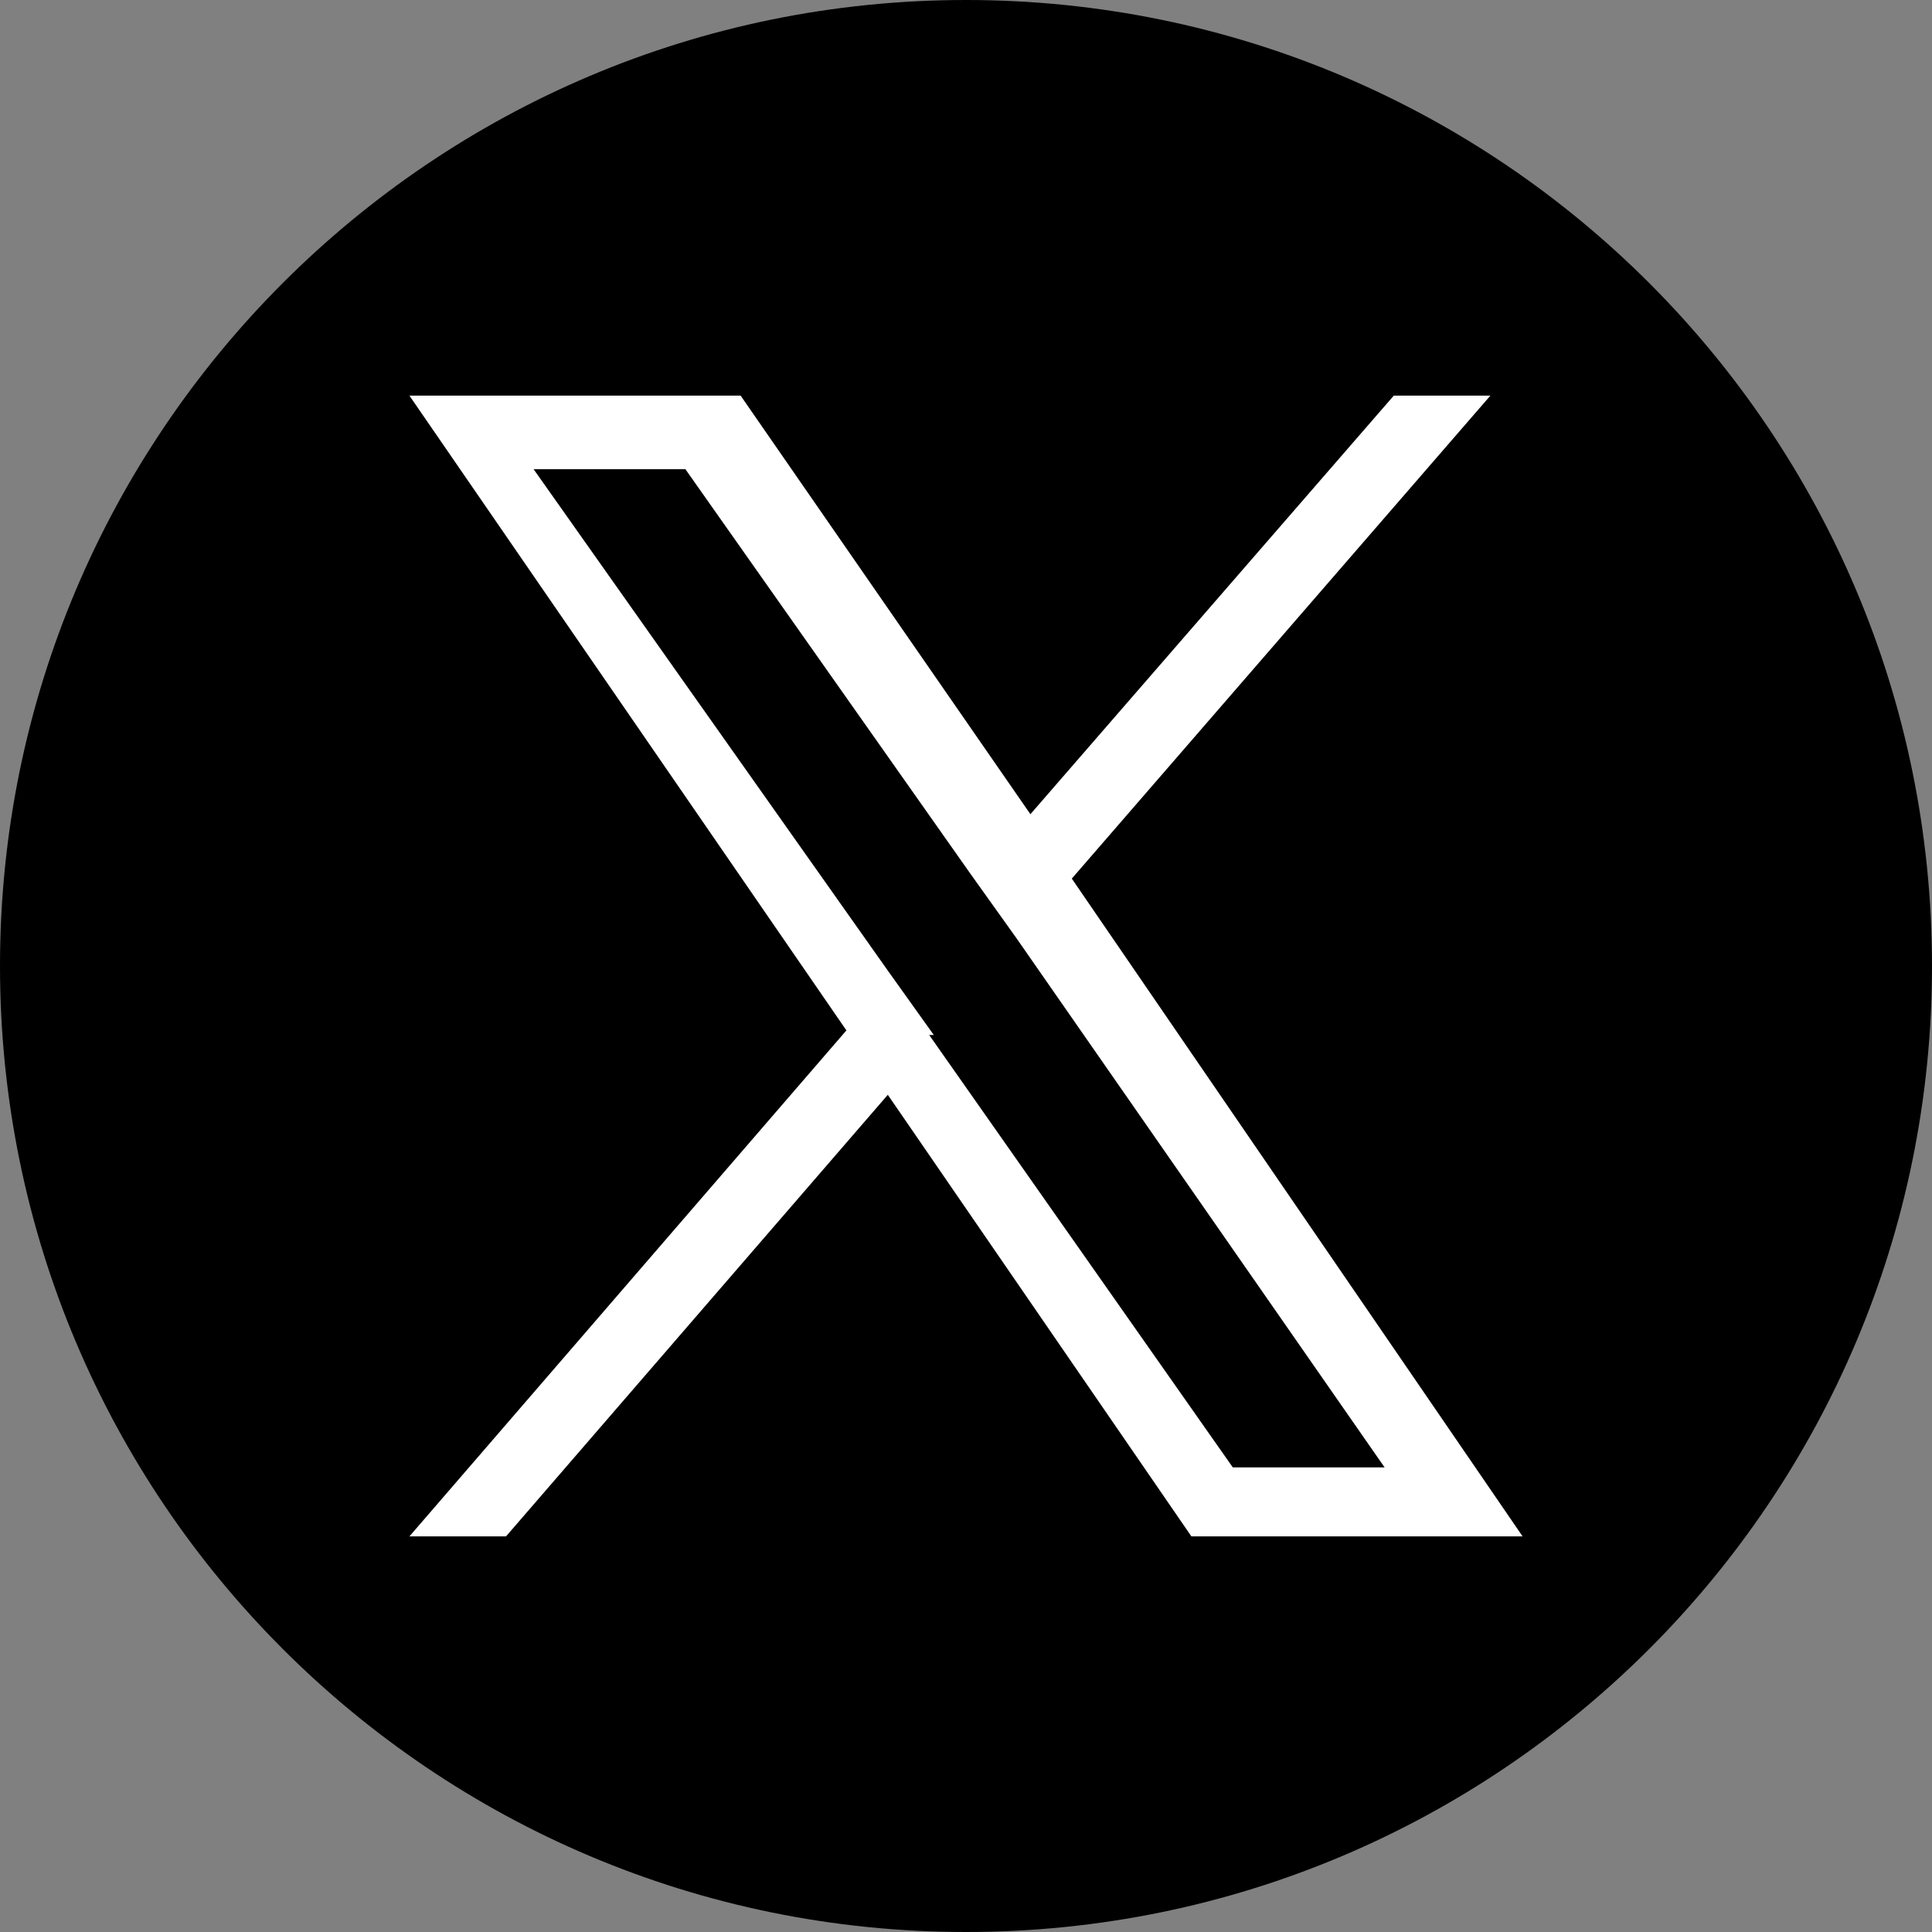
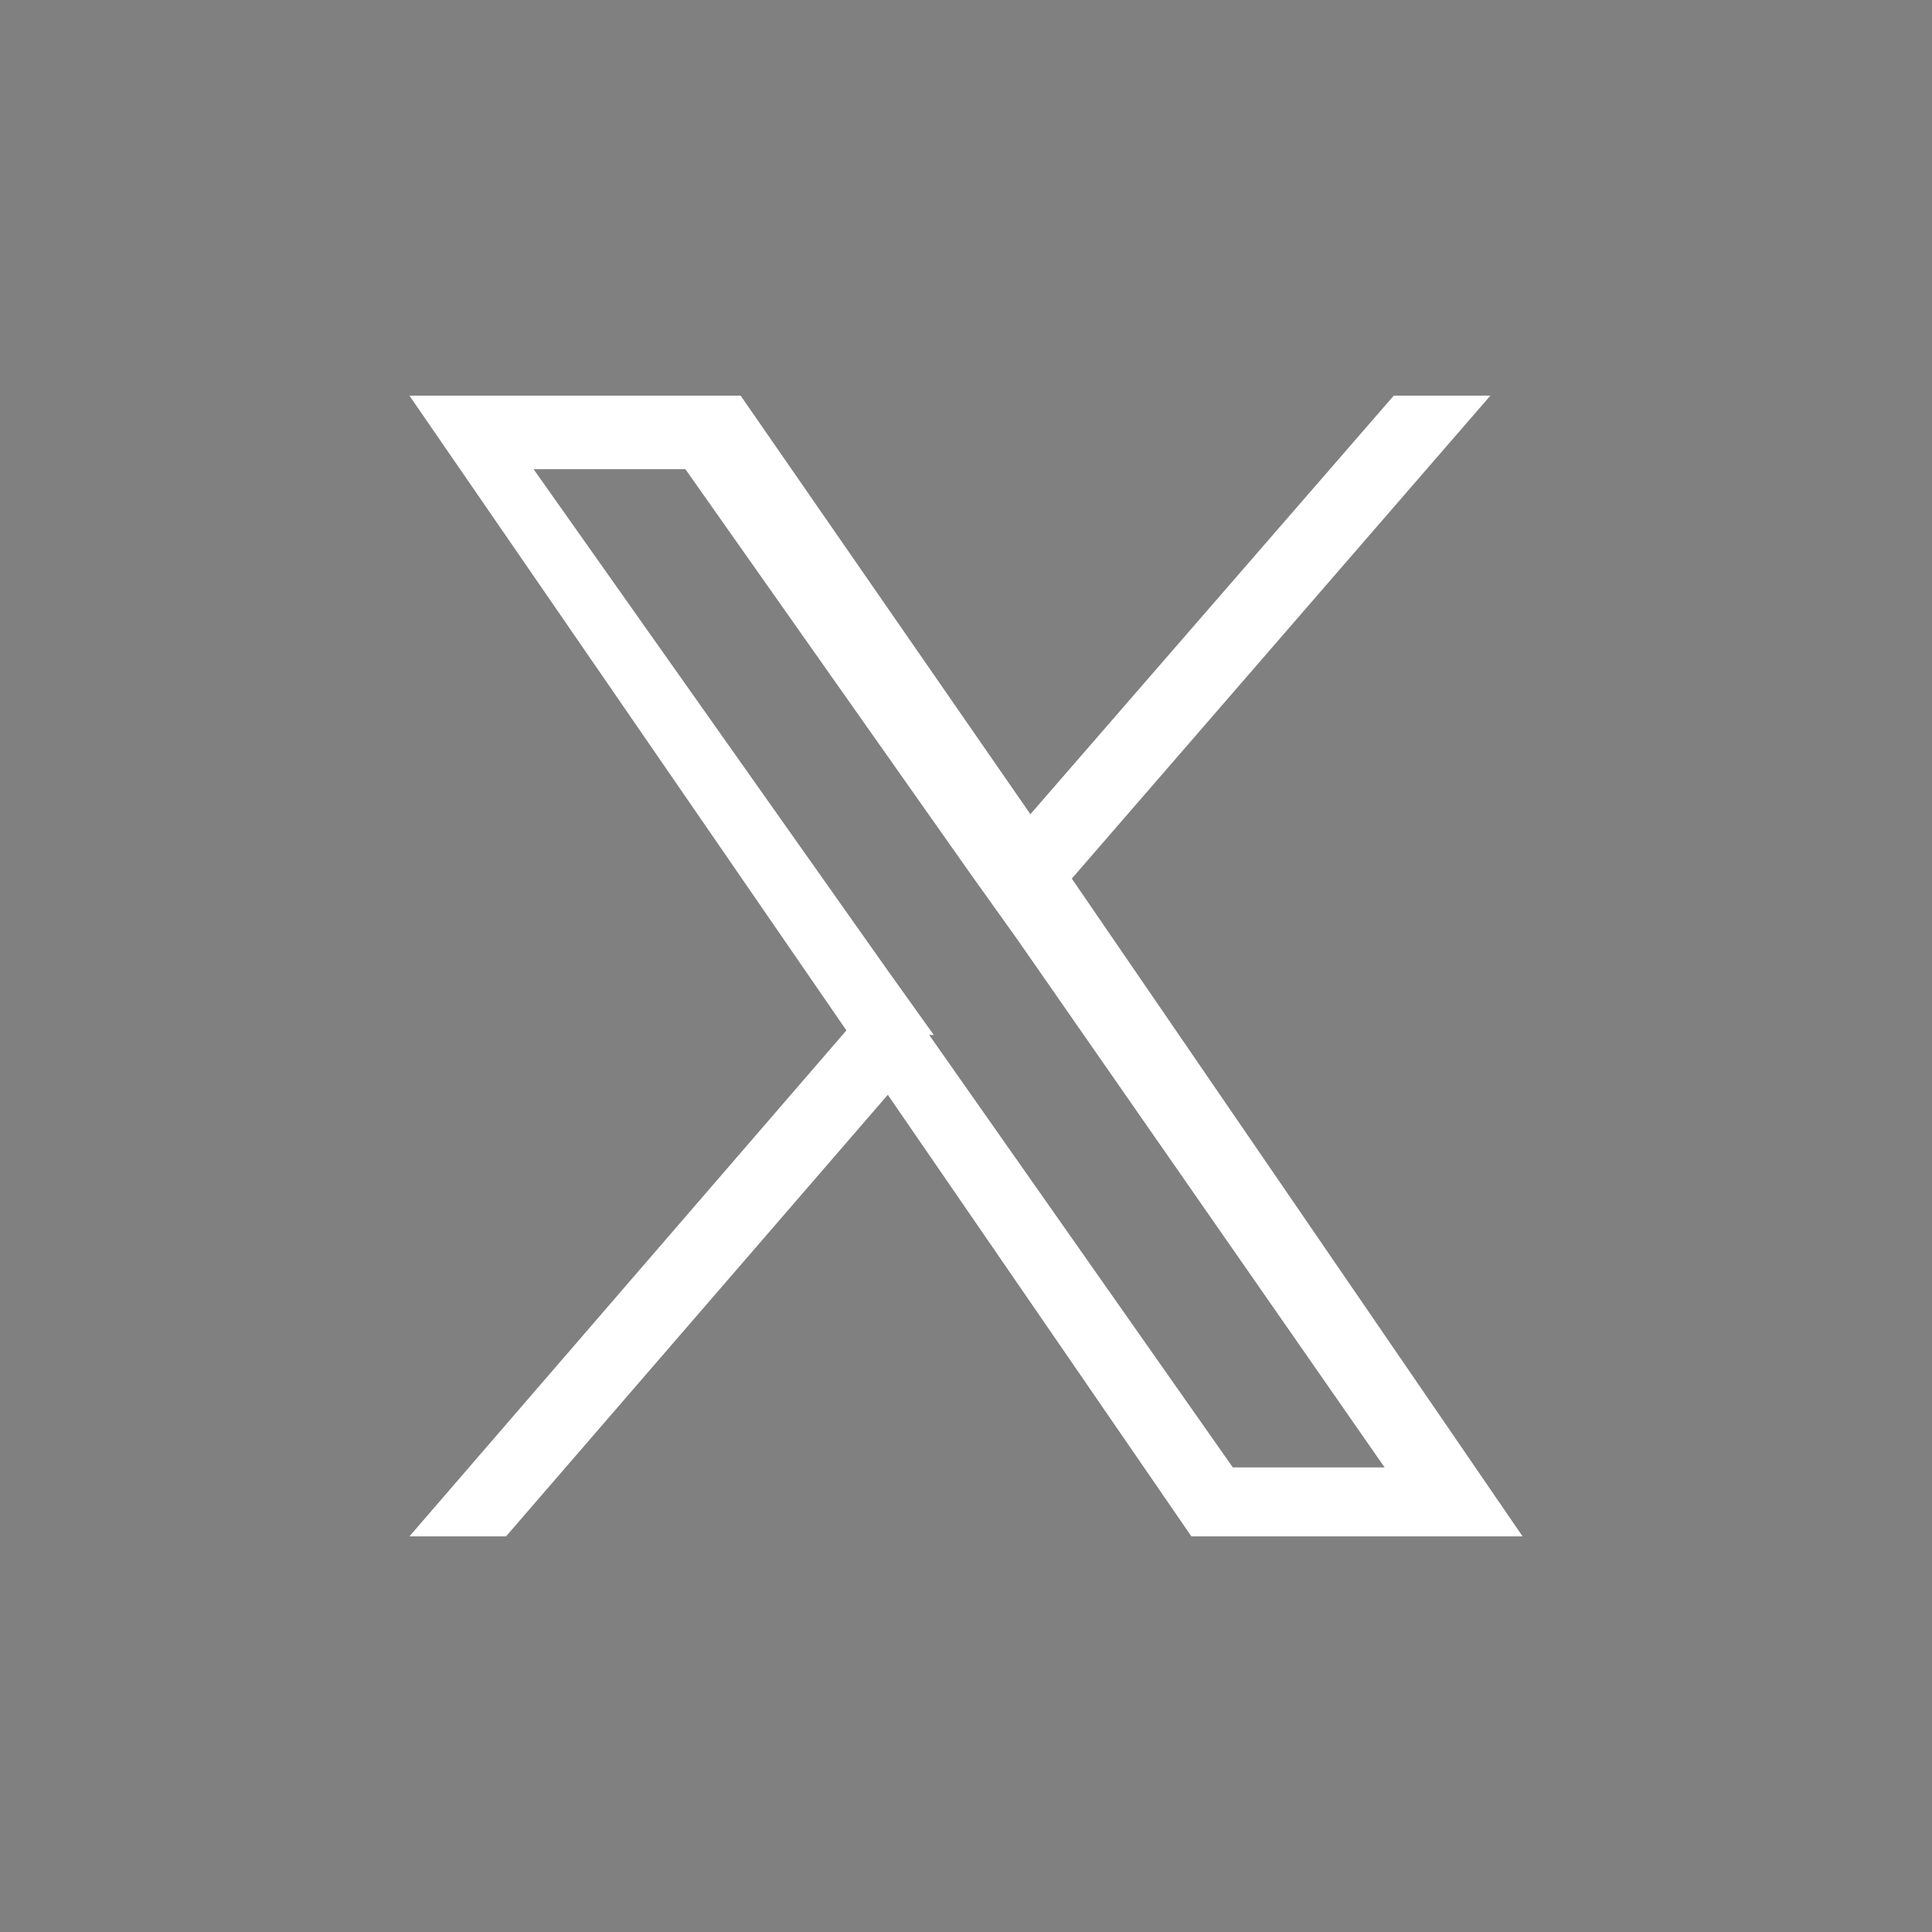
<svg xmlns="http://www.w3.org/2000/svg" version="1.1" viewBox="0 0 42 42">
  <rect x="0" y="0" width="42" height="42" fill="#808080" stroke="none" />
  <defs>
    <style>
      .cls-1 {
        fill: #fff;
      }

      .cls-1, .cls-2 {
        fill-rule: evenodd;
      }
    </style>
  </defs>
  <g>
    <g id="_レイヤー_1" data-name="レイヤー_1">
-       <path class="cls-2" d="M42,21c0,11.6-9.4,21-21,21S0,32.6,0,21,9.4,0,21,0s21,9.4,21,21h0Z" />
      <path class="cls-1" d="M23.3,19.1l9.1-10.5h-2.1l-7.9,9.1-6.3-9.1h-7.2l9.5,13.8-9.5,11h2.1l8.3-9.6,6.6,9.6h7.2l-9.8-14.3h0ZM20.3,22.5l-1-1.4-7.7-10.9h3.3l6.2,8.8,1,1.4,8,11.5h-3.3l-6.6-9.4h0Z" />
    </g>
  </g>
</svg>